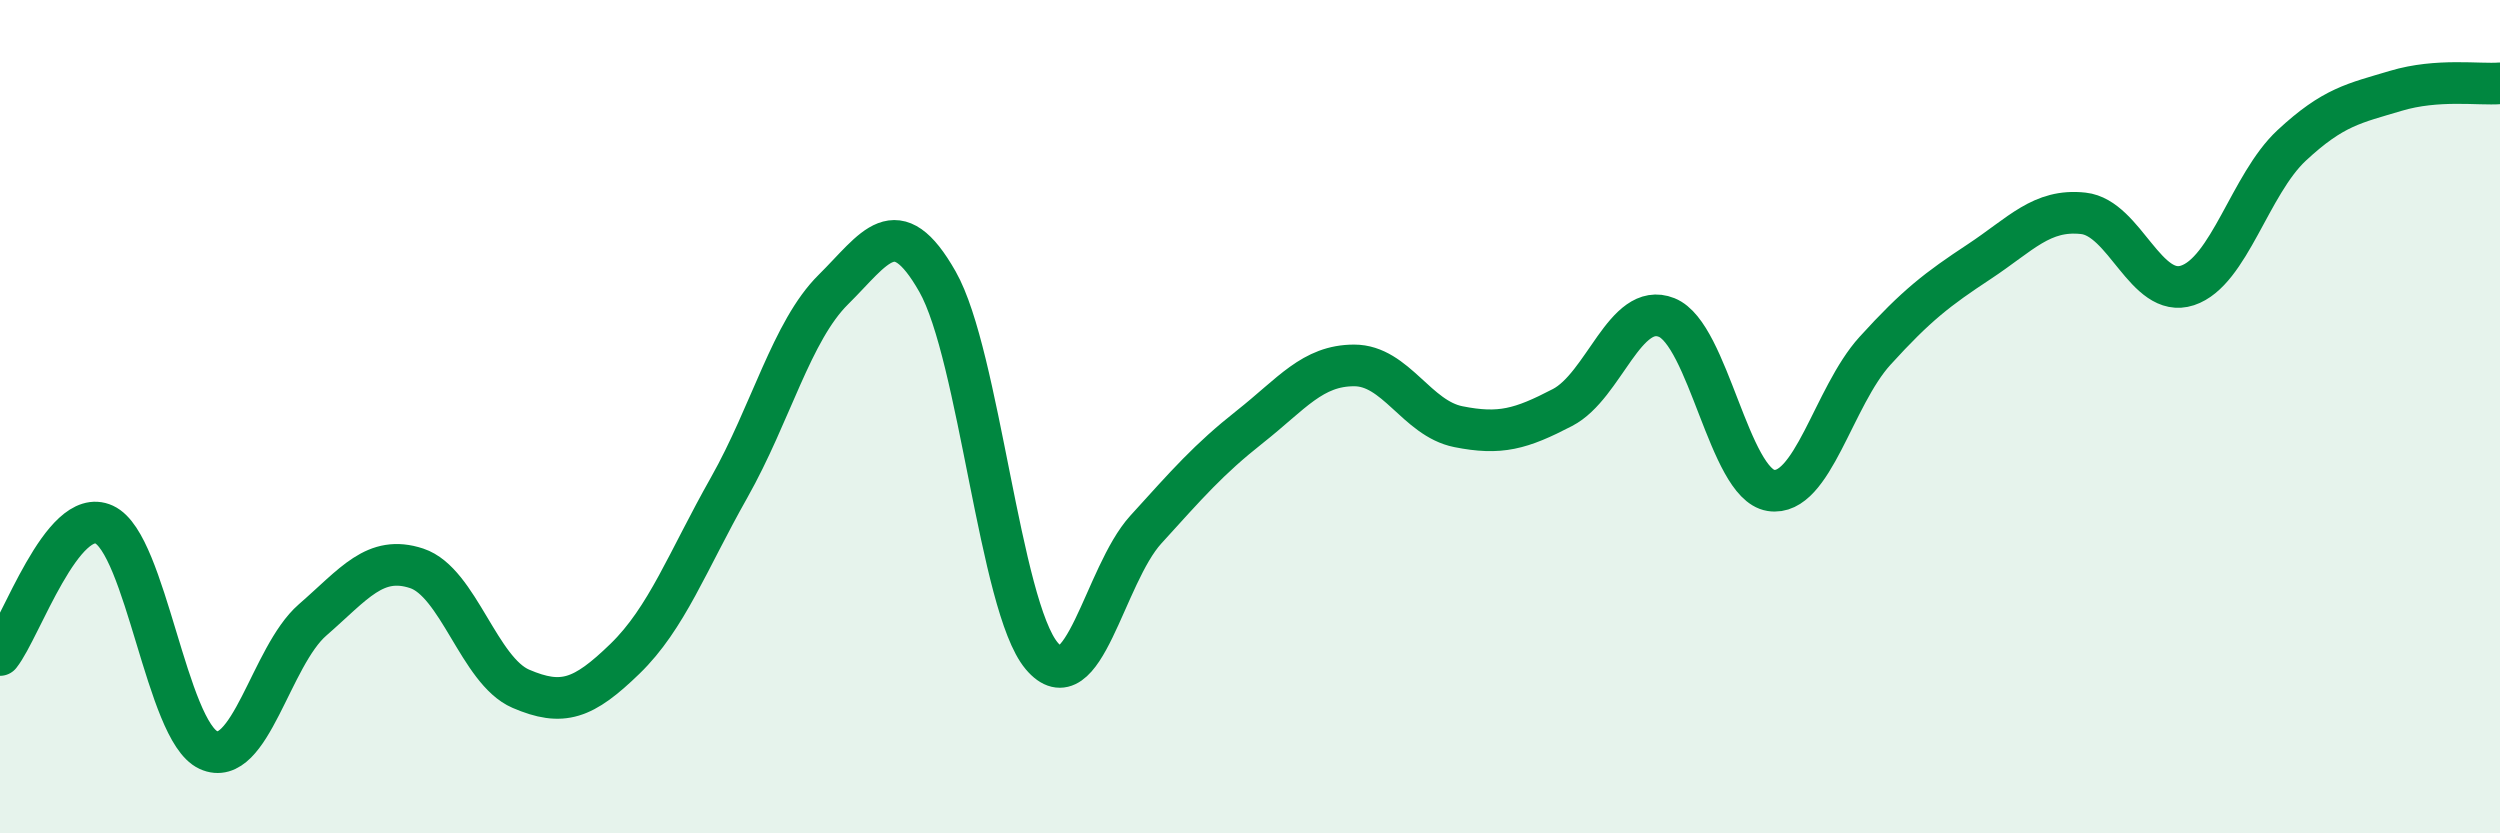
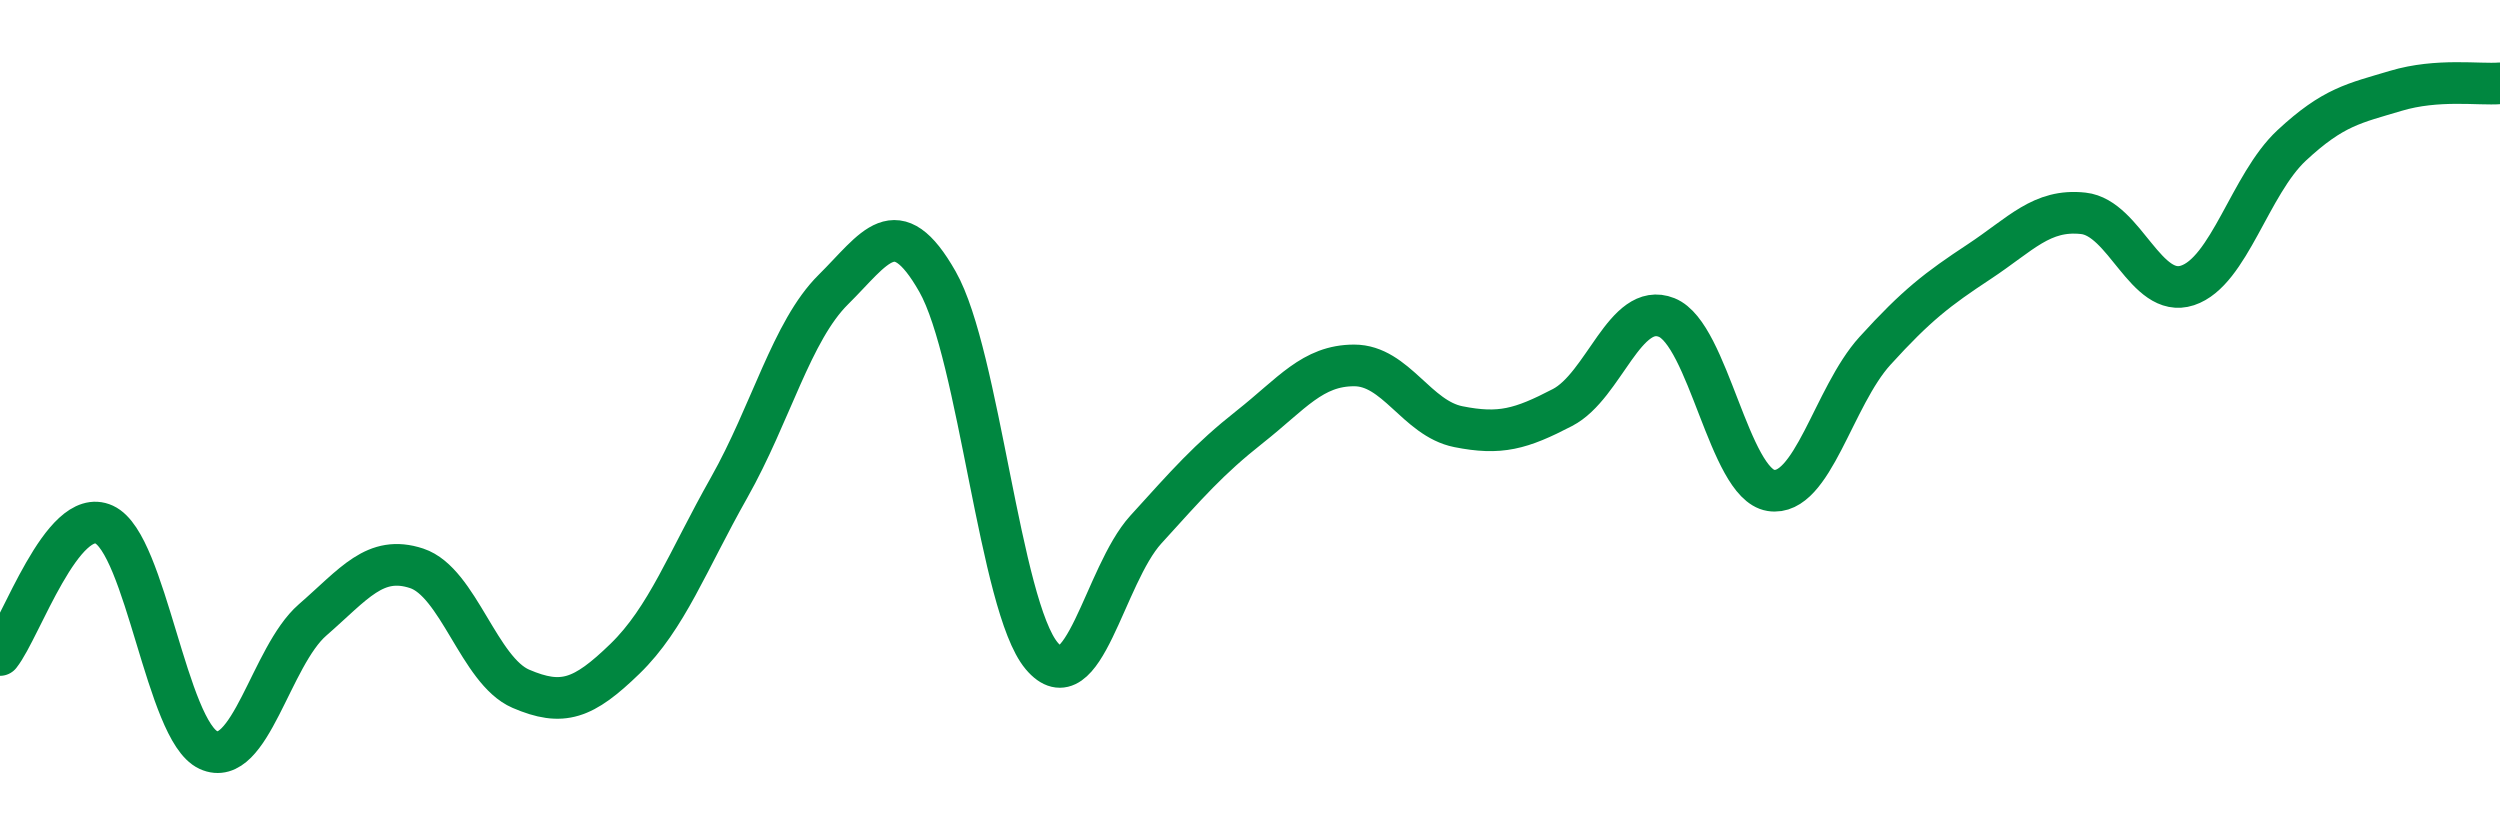
<svg xmlns="http://www.w3.org/2000/svg" width="60" height="20" viewBox="0 0 60 20">
-   <path d="M 0,15.72 C 0.5,15.09 1.5,12.13 2.5,12.59 C 3.5,13.05 4,17.54 5,18 C 6,18.46 6.5,15.75 7.5,14.88 C 8.5,14.01 9,13.31 10,13.64 C 11,13.97 11.5,16.1 12.5,16.53 C 13.5,16.96 14,16.78 15,15.81 C 16,14.84 16.5,13.47 17.5,11.7 C 18.5,9.93 19,7.94 20,6.95 C 21,5.96 21.5,5 22.5,6.76 C 23.5,8.52 24,14.55 25,15.74 C 26,16.93 26.5,13.81 27.5,12.71 C 28.5,11.61 29,11.03 30,10.24 C 31,9.45 31.5,8.77 32.5,8.77 C 33.5,8.77 34,10.04 35,10.24 C 36,10.44 36.5,10.3 37.5,9.78 C 38.5,9.26 39,7.22 40,7.62 C 41,8.02 41.5,11.61 42.5,11.77 C 43.5,11.93 44,9.52 45,8.42 C 46,7.32 46.5,6.94 47.5,6.28 C 48.5,5.62 49,5.01 50,5.12 C 51,5.23 51.5,7.18 52.5,6.85 C 53.5,6.52 54,4.42 55,3.49 C 56,2.56 56.5,2.48 57.5,2.18 C 58.5,1.88 59.5,2.04 60,2L60 20L0 20Z" fill="#008740" opacity="0.1" stroke-linecap="round" stroke-linejoin="round" />
  <path d="M 0,15.72 C 0.5,15.09 1.5,12.13 2.5,12.59 C 3.5,13.05 4,17.54 5,18 C 6,18.46 6.5,15.75 7.5,14.88 C 8.5,14.01 9,13.31 10,13.64 C 11,13.97 11.5,16.1 12.5,16.53 C 13.5,16.96 14,16.78 15,15.81 C 16,14.84 16.5,13.47 17.5,11.7 C 18.5,9.93 19,7.94 20,6.95 C 21,5.96 21.5,5 22.5,6.76 C 23.5,8.52 24,14.55 25,15.74 C 26,16.93 26.5,13.81 27.5,12.71 C 28.5,11.61 29,11.03 30,10.24 C 31,9.45 31.5,8.77 32.5,8.77 C 33.5,8.77 34,10.04 35,10.24 C 36,10.44 36.5,10.3 37.5,9.78 C 38.5,9.26 39,7.22 40,7.62 C 41,8.02 41.5,11.61 42.5,11.77 C 43.5,11.93 44,9.52 45,8.42 C 46,7.32 46.5,6.94 47.5,6.28 C 48.5,5.62 49,5.01 50,5.12 C 51,5.23 51.5,7.18 52.5,6.85 C 53.5,6.52 54,4.42 55,3.49 C 56,2.56 56.5,2.48 57.5,2.18 C 58.5,1.88 59.5,2.04 60,2" stroke="#008740" stroke-width="1" fill="none" stroke-linecap="round" stroke-linejoin="round" />
</svg>